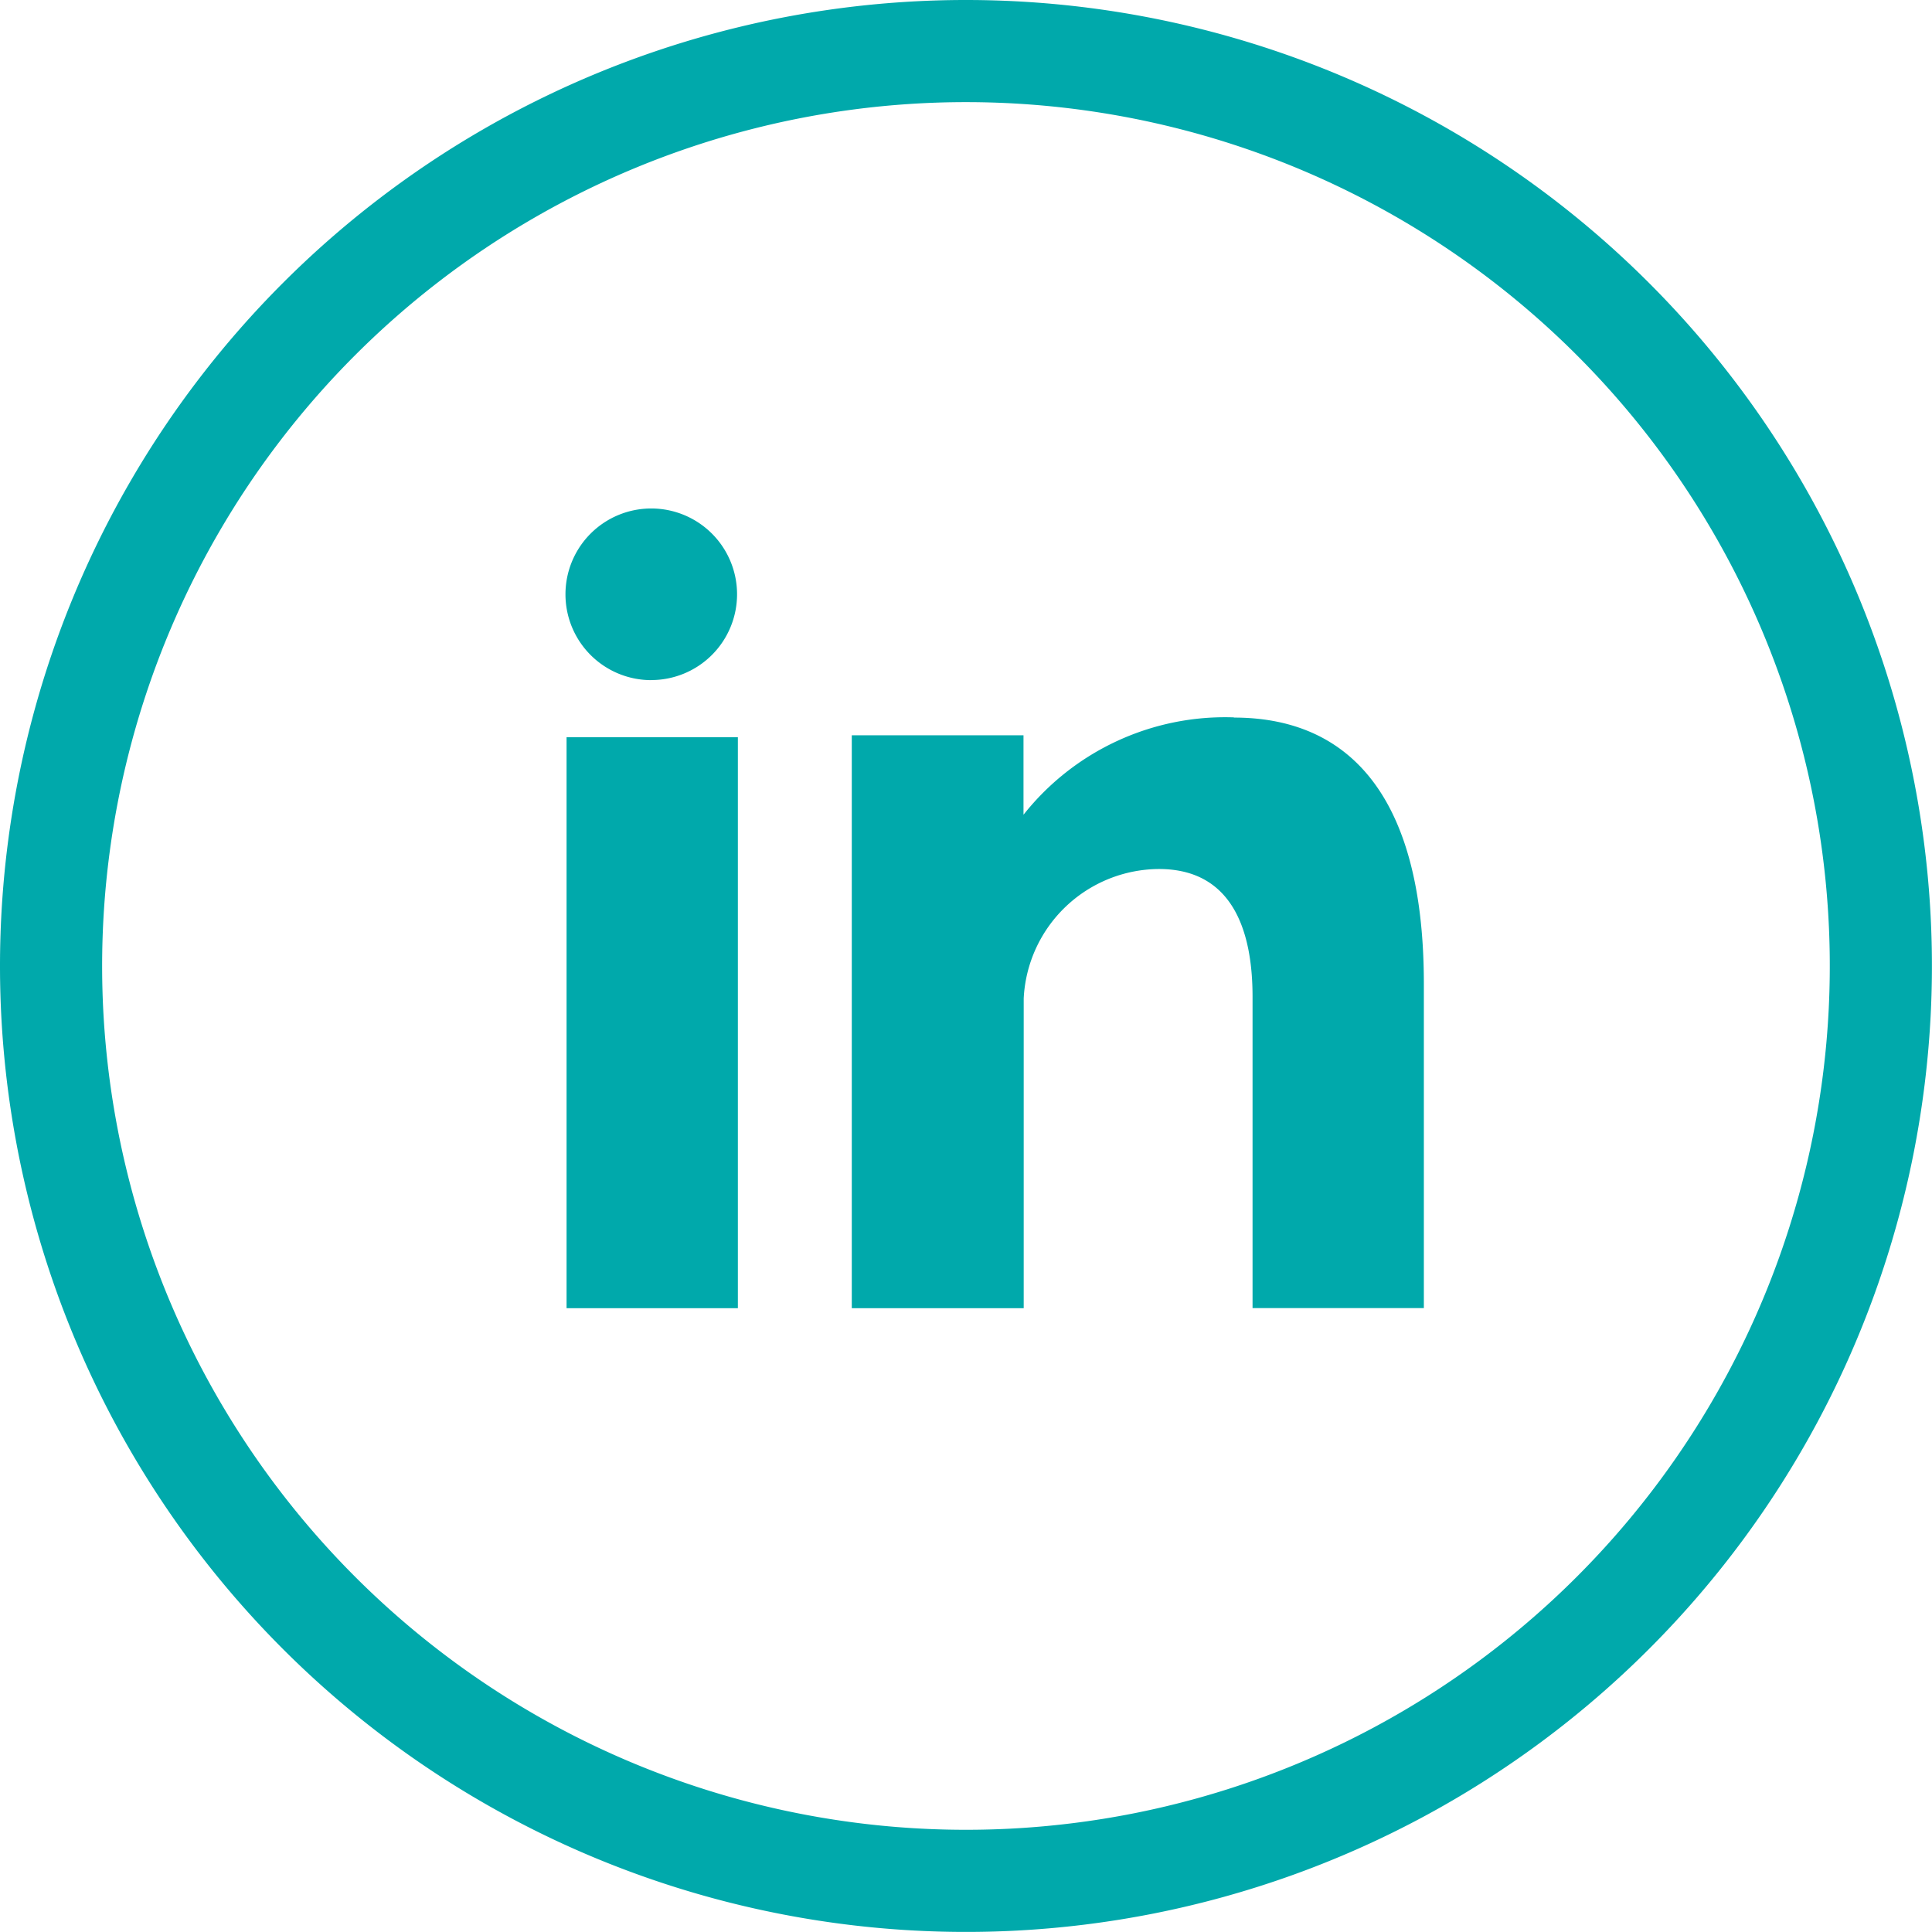
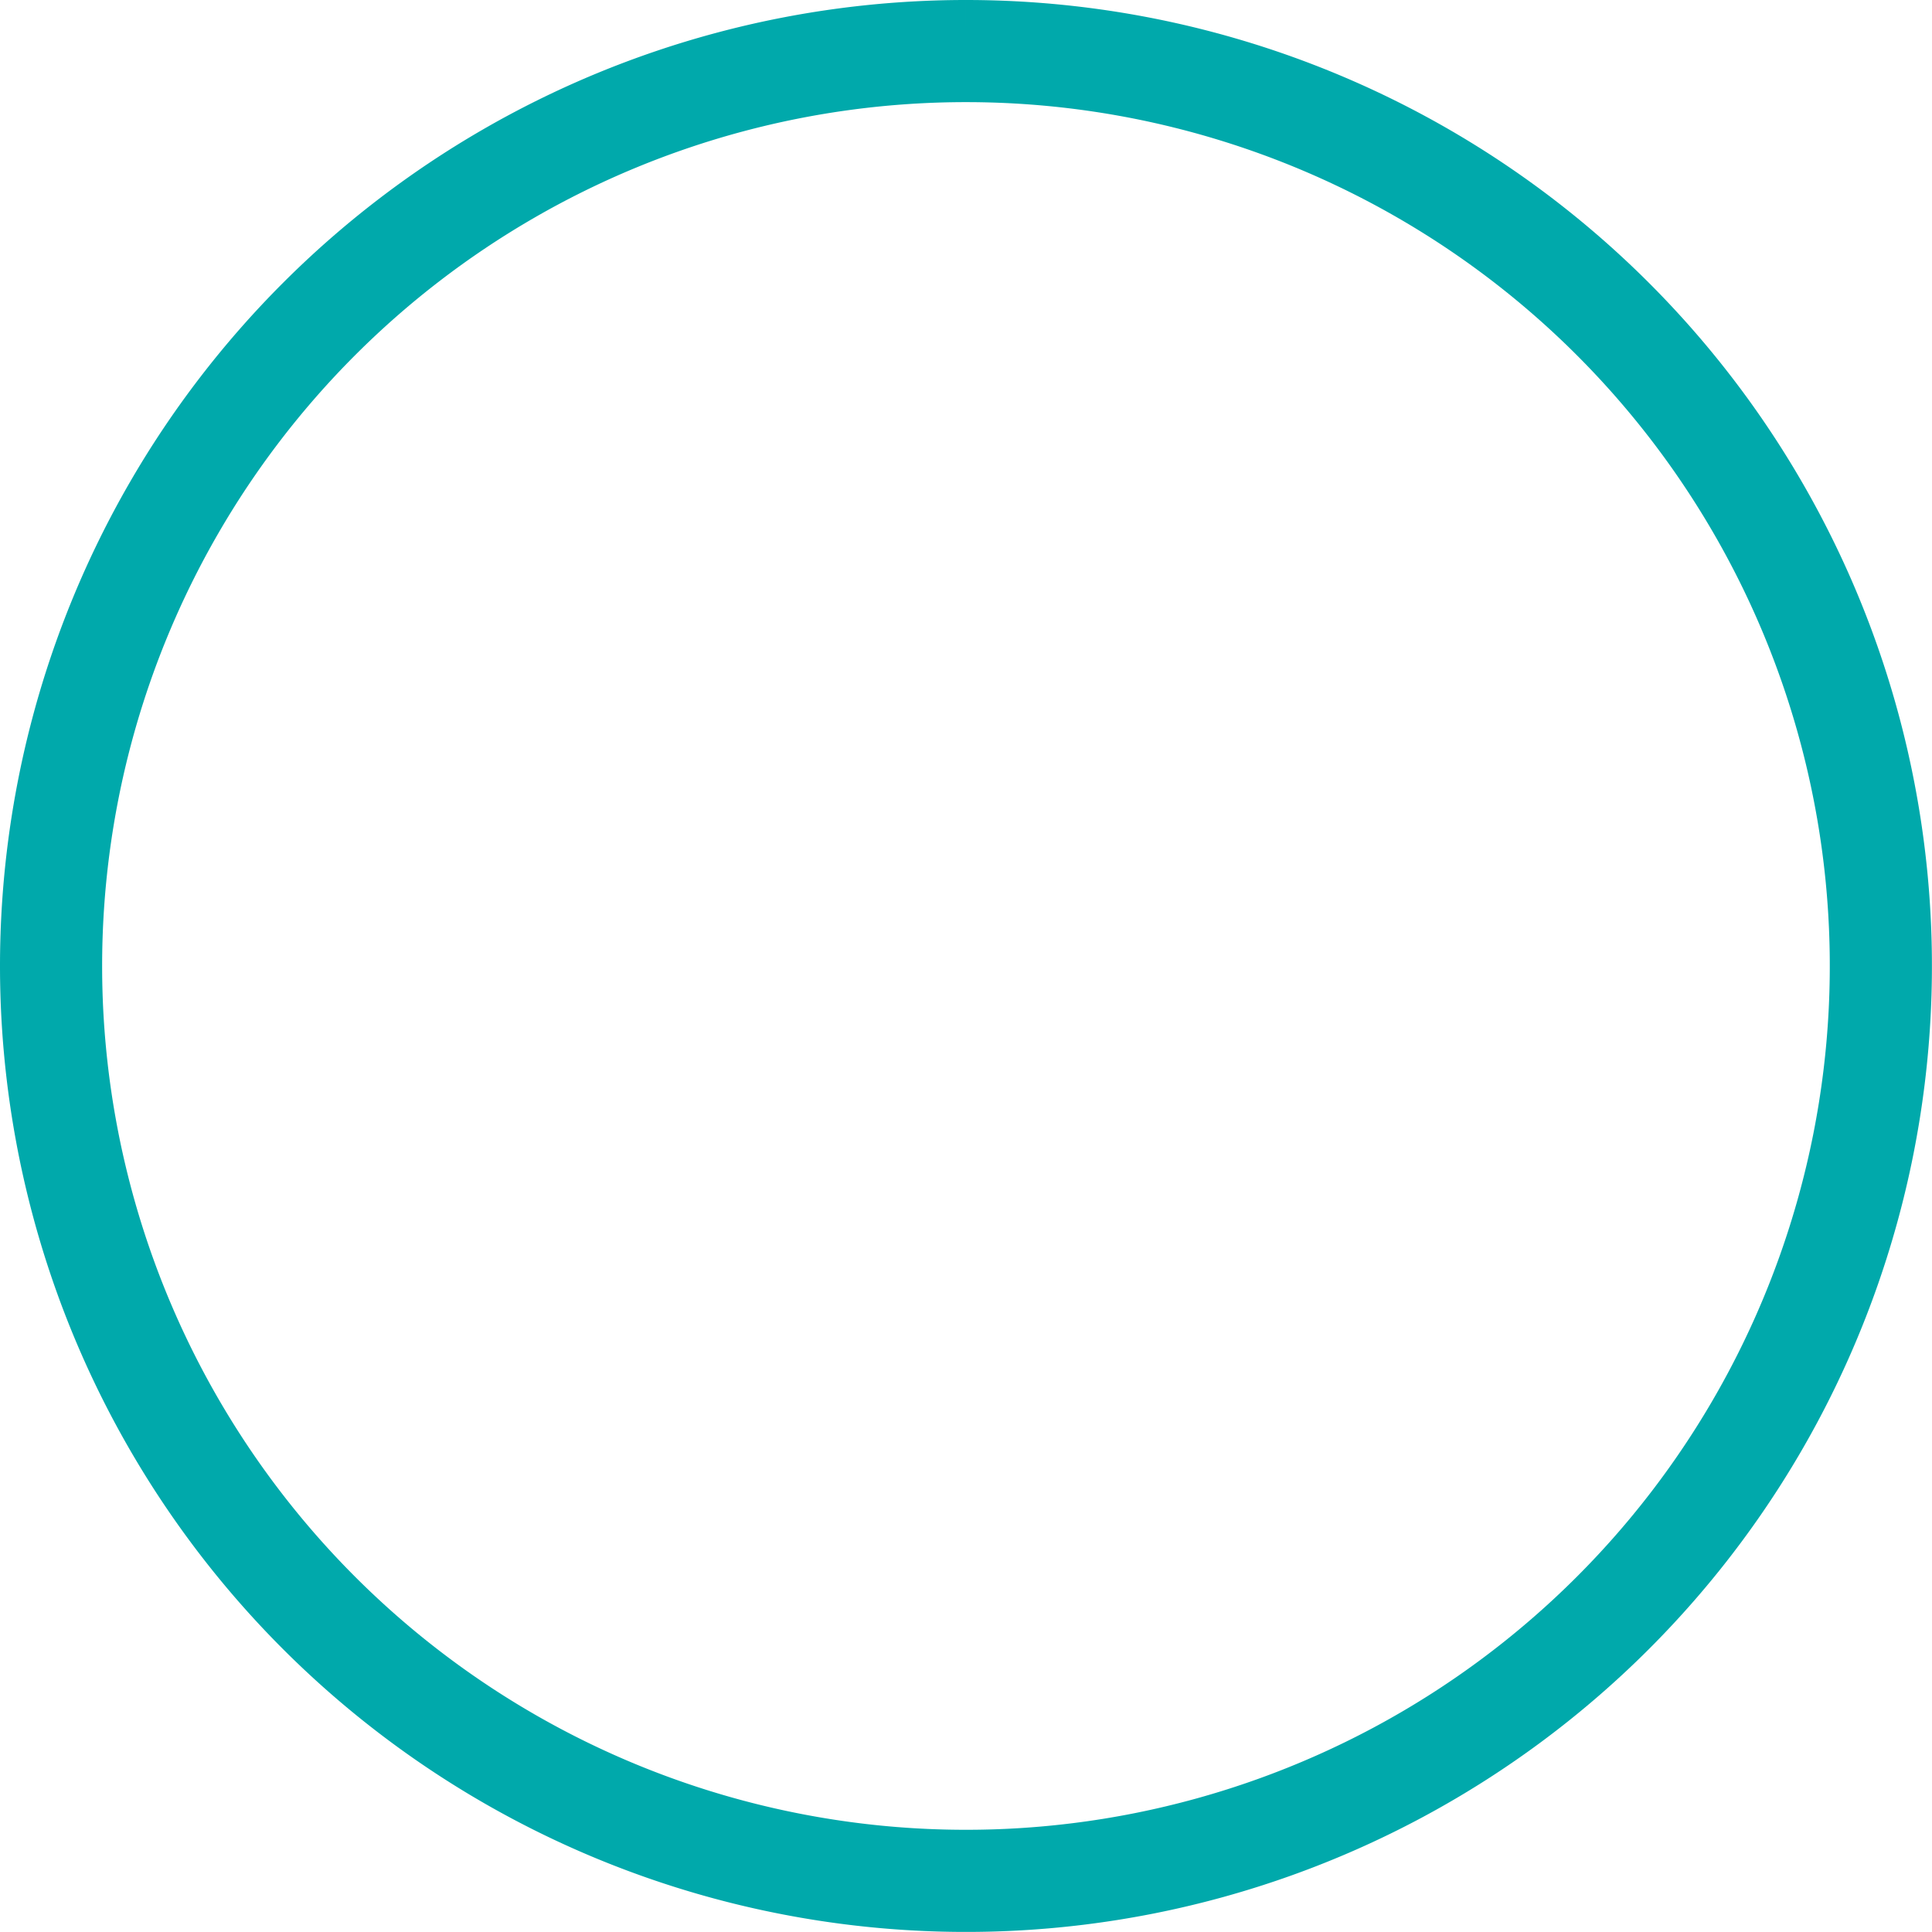
<svg xmlns="http://www.w3.org/2000/svg" width="28.375" height="28.375" viewBox="0 0 28.375 28.375">
  <defs>
    <style>.a{fill:none;stroke:#00a9ab;stroke-width:1.5px;}.b{fill:#00a9ab;}</style>
  </defs>
  <g transform="translate(-1187.25 -570.236)">
-     <path class="a" d="M13.437,0A13.437,13.437,0,1,1,0,13.438,13.438,13.438,0,0,1,13.437,0Z" transform="translate(1188 570.986)" />
-     <path class="b" d="M81.946,84.574h2.516V76.188H81.946Zm9.8-8.677a3.777,3.777,0,0,0-3.089,1.43V76.16H86.135v8.414H88.66v-4.55a2,2,0,0,1,1.985-1.9c1.1,0,1.376.938,1.376,1.876v4.573h2.516v-4.76C94.537,76.507,92.971,75.9,91.749,75.9Zm-8.556-.548a1.26,1.26,0,1,0-1.26-1.26A1.26,1.26,0,0,0,83.193,75.35Z" transform="translate(1113.625 504.875)" />
+     <path class="a" d="M13.437,0A13.437,13.437,0,1,1,0,13.438,13.438,13.438,0,0,1,13.437,0" transform="translate(1188 570.986)" />
  </g>
</svg>